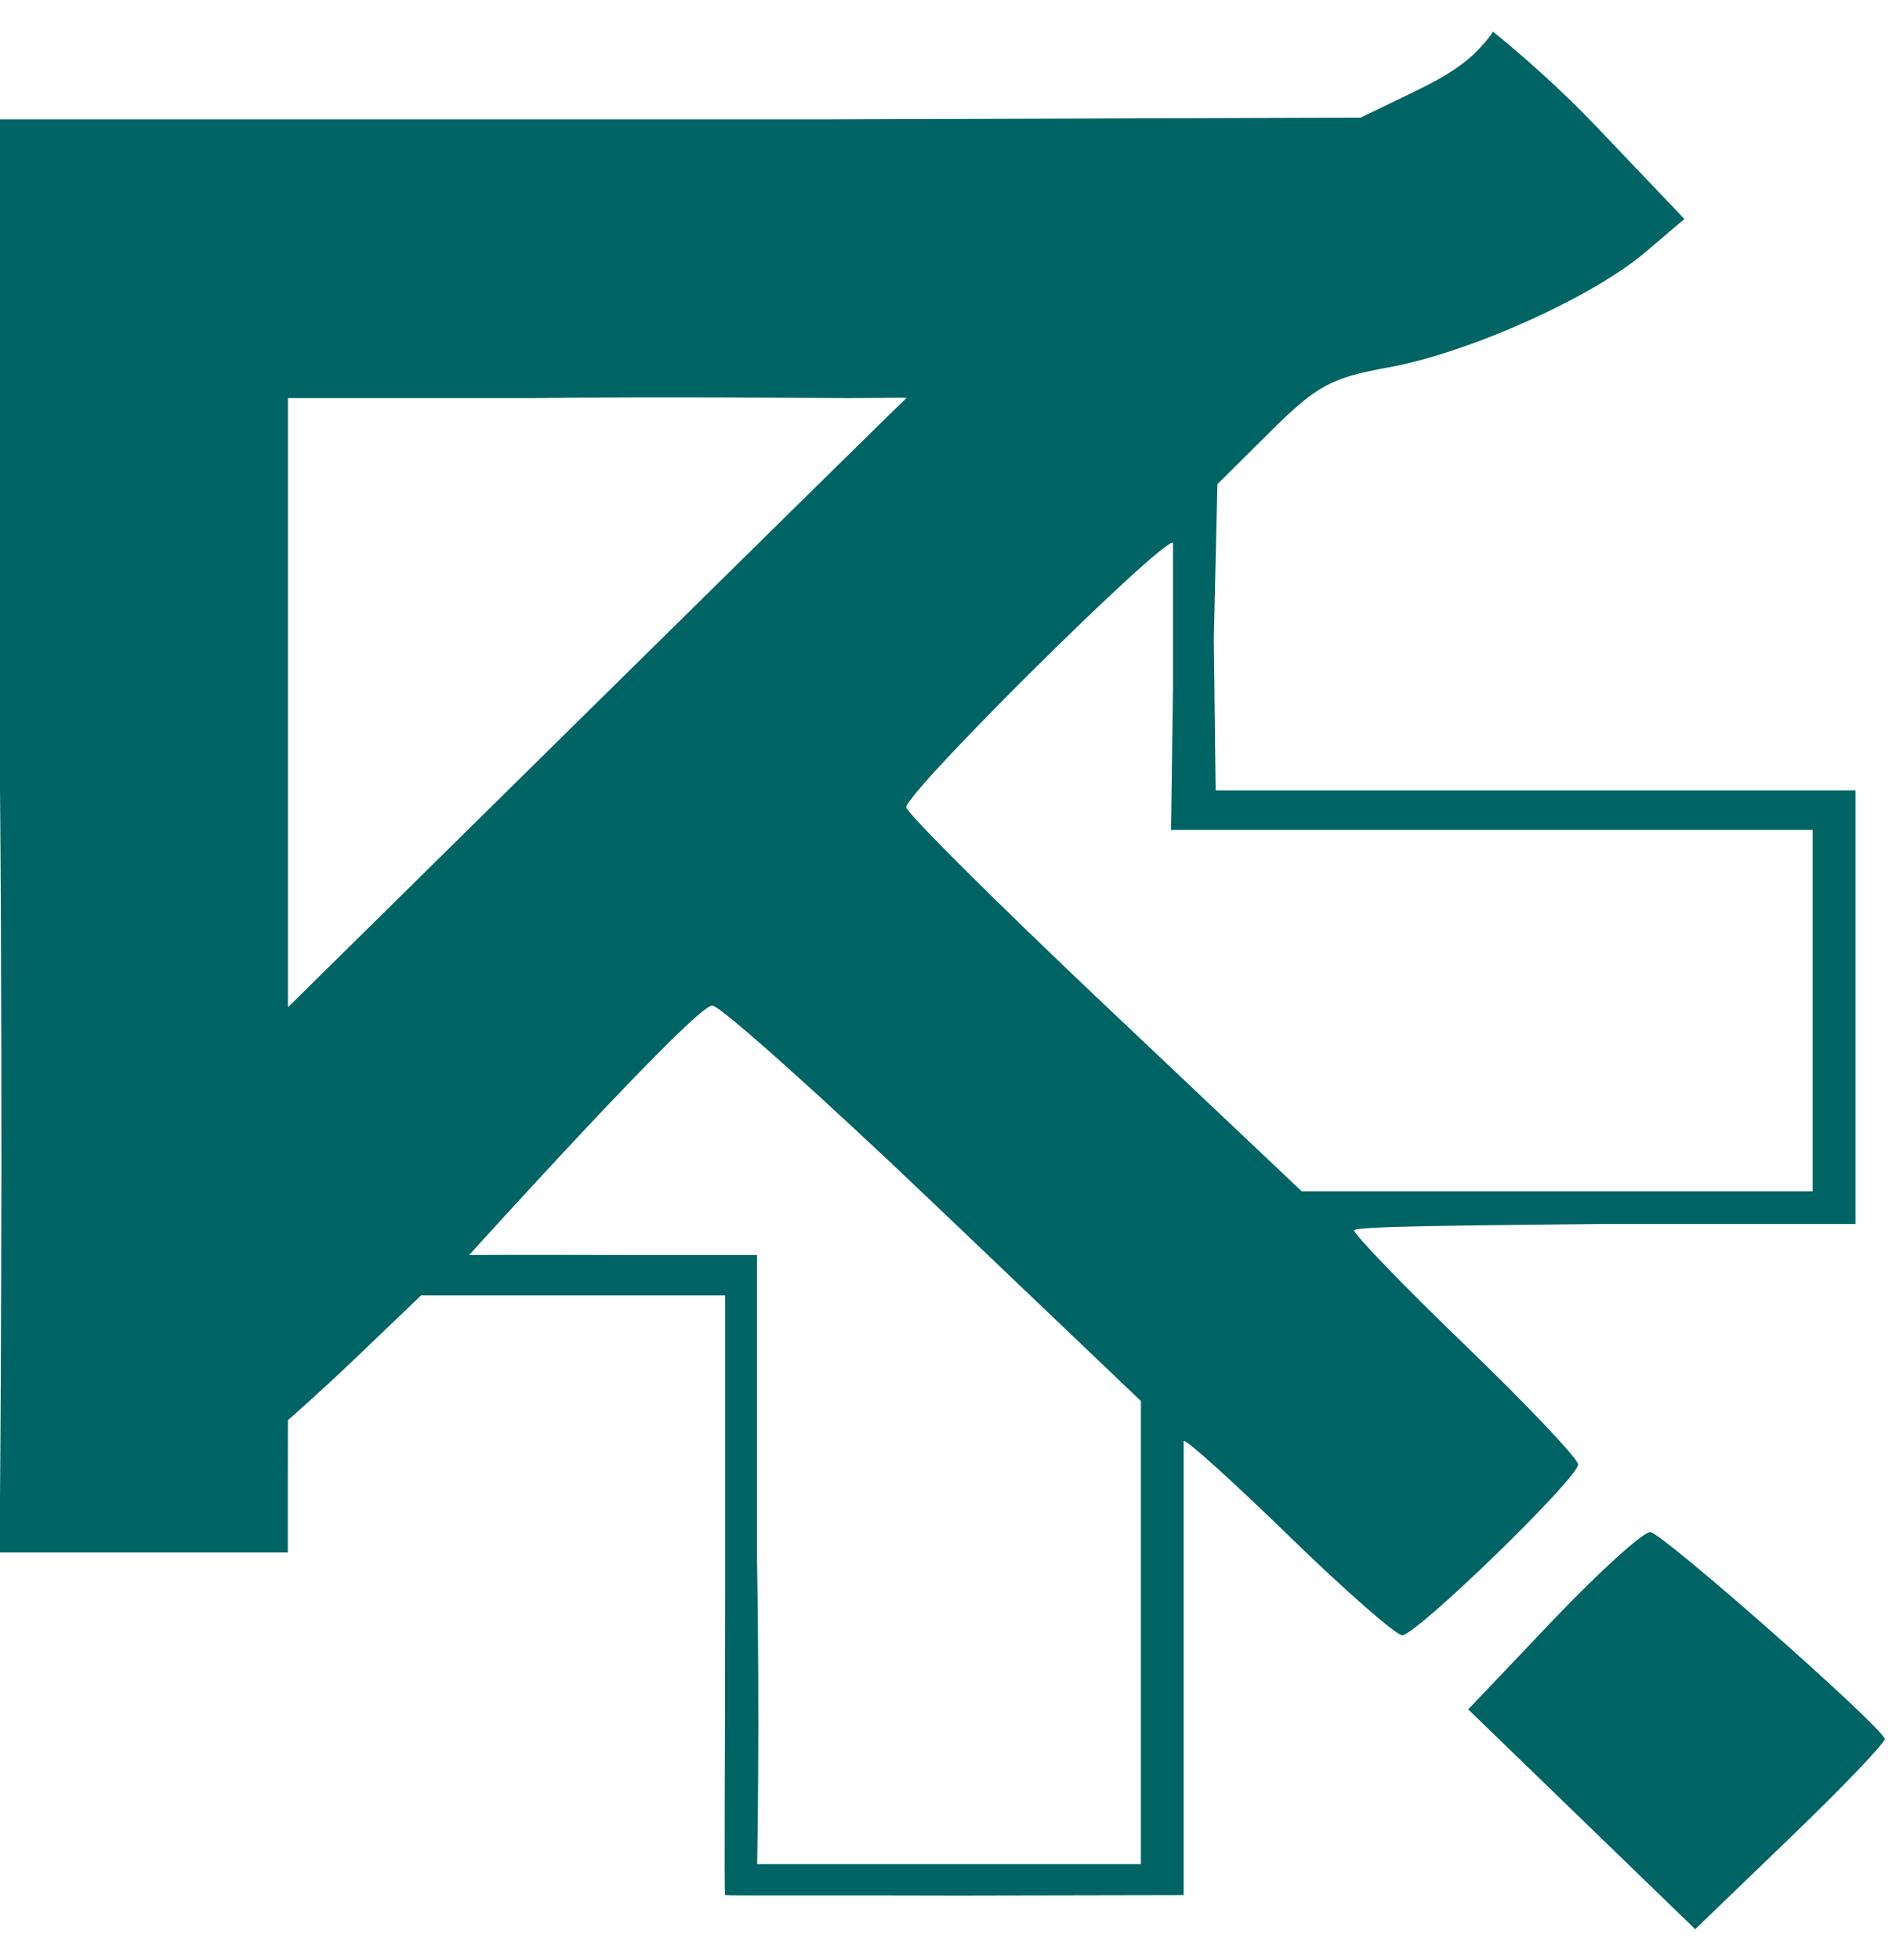
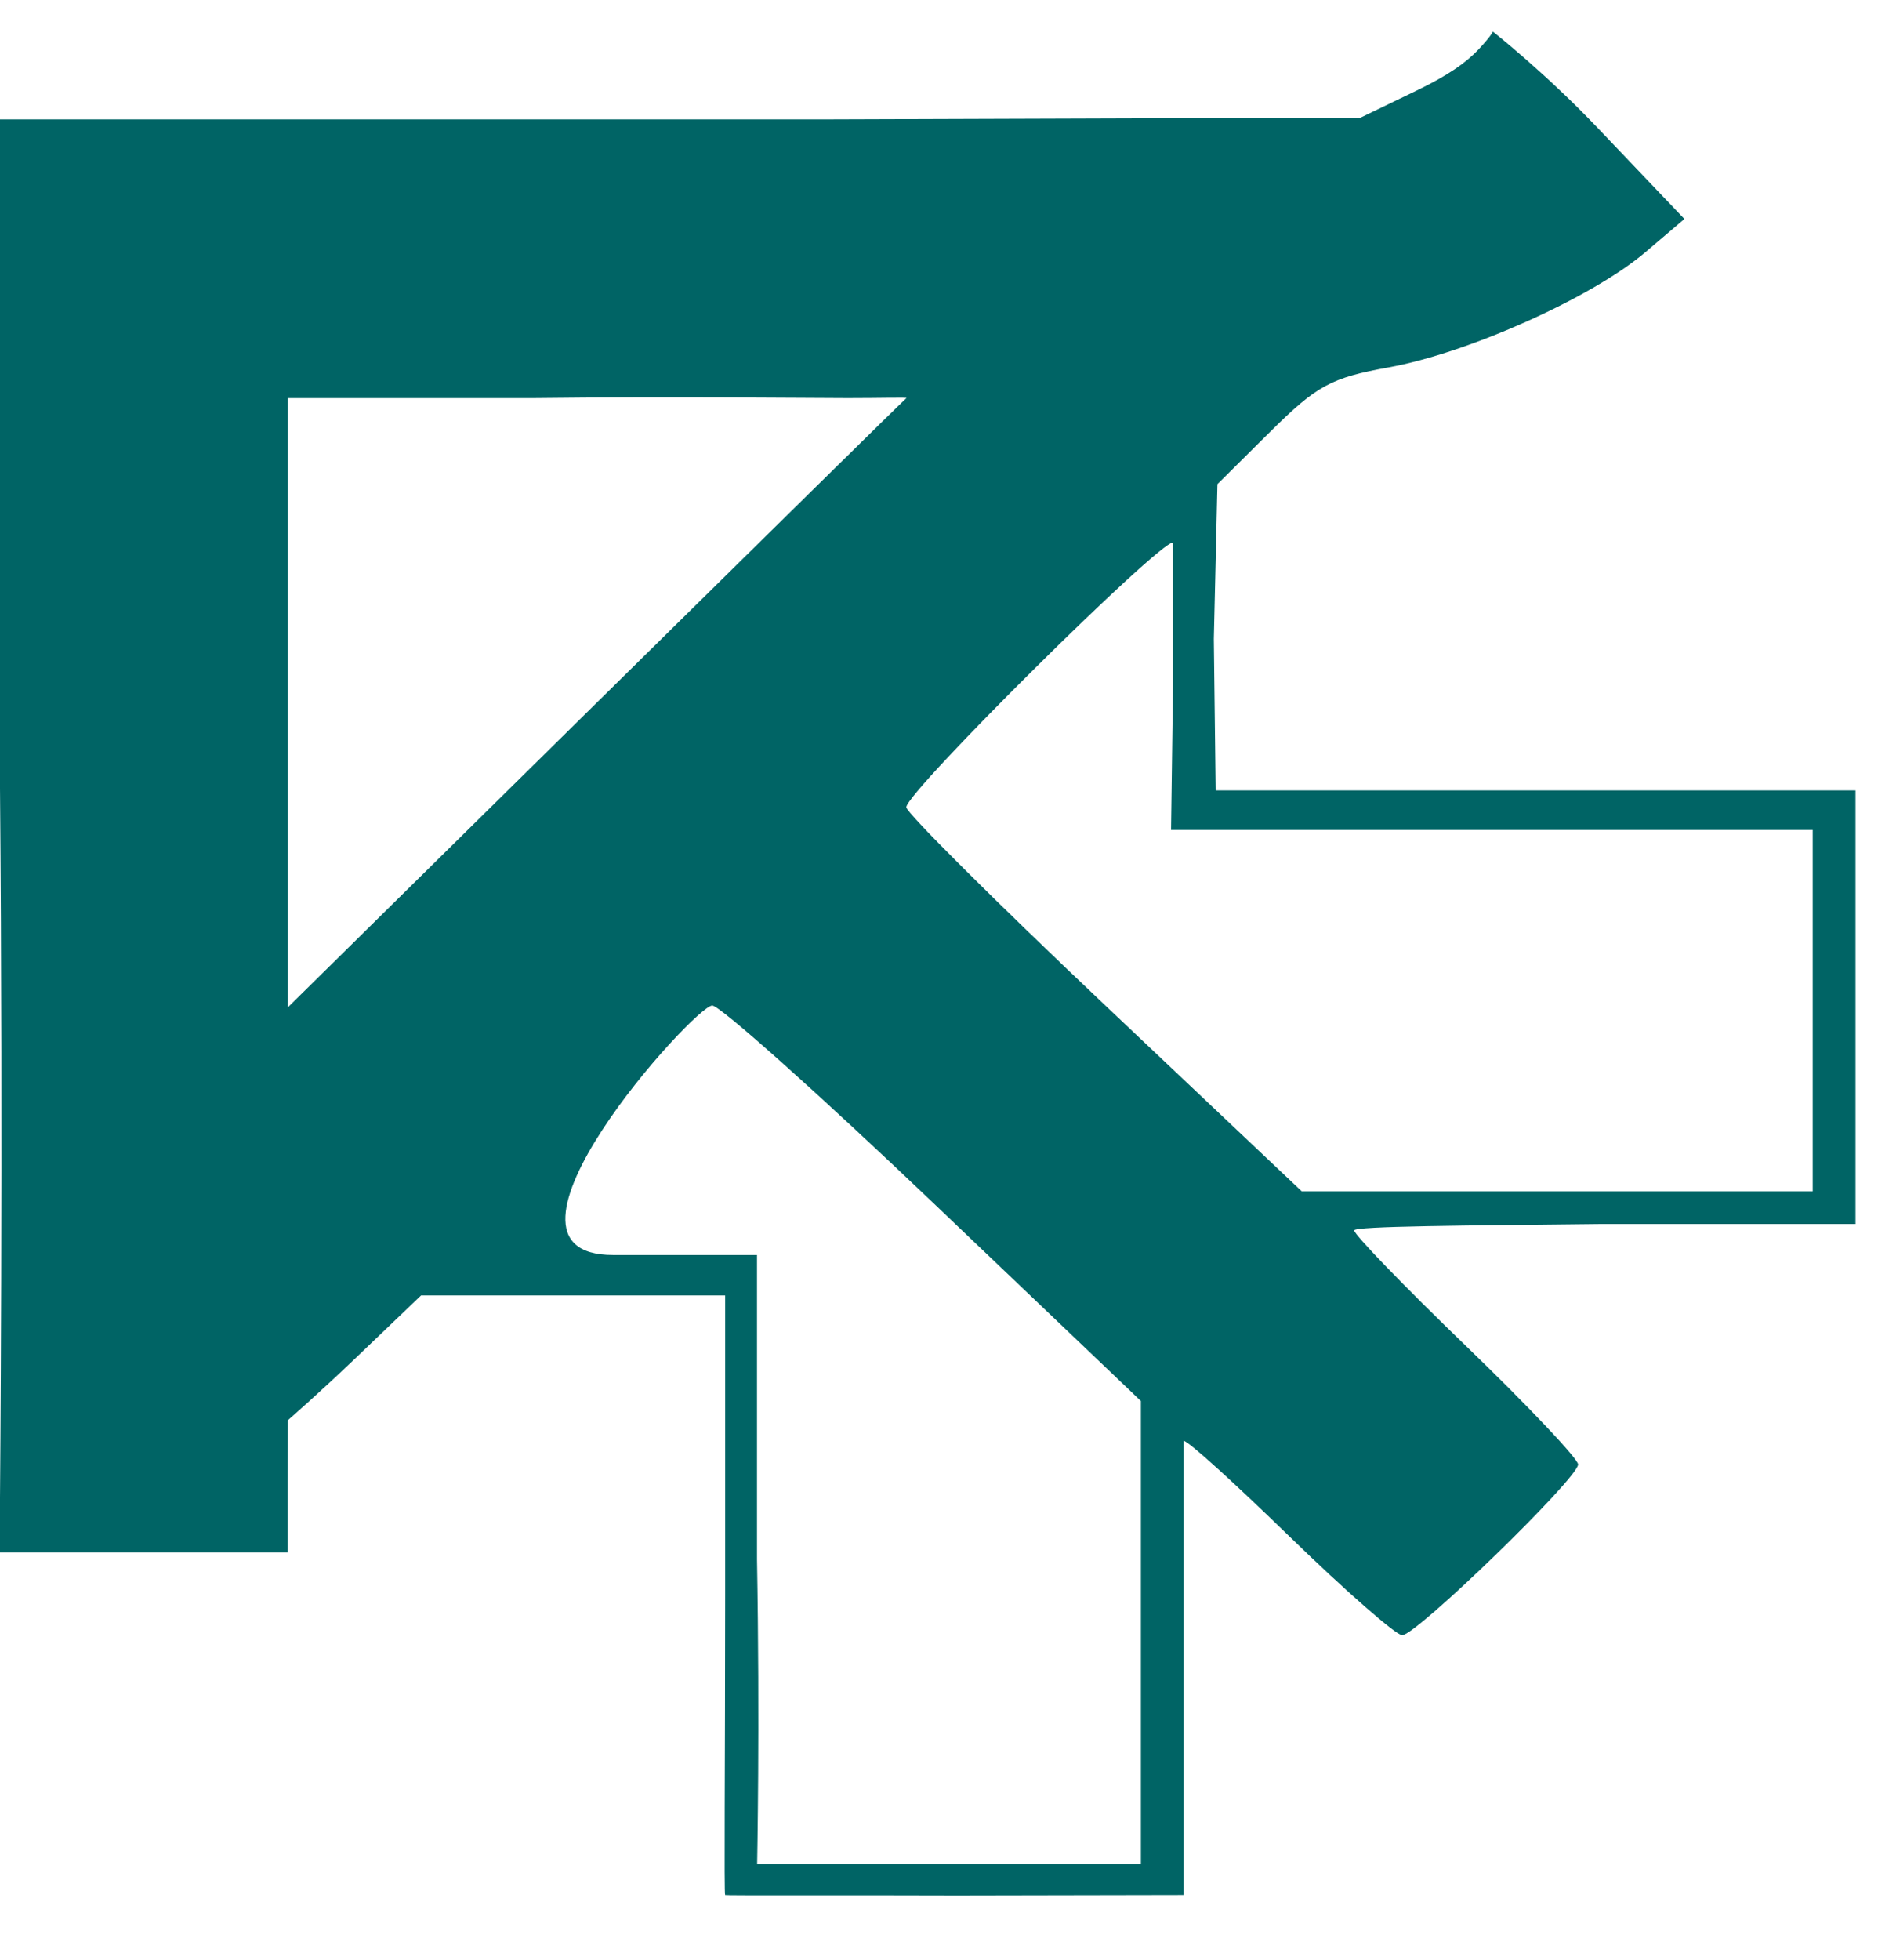
<svg xmlns="http://www.w3.org/2000/svg" width="30" height="31" viewBox="0 0 30 31" fill="none">
-   <path d="M23.231 27.033L24.564 25.631C25.298 24.861 25.994 24.23 26.111 24.229C26.285 24.228 29.678 27.214 29.822 27.495C29.846 27.542 29.18 28.239 28.344 29.044L26.823 30.509L25.027 28.771L23.231 27.033Z" fill="#006465" />
-   <path fill-rule="evenodd" clip-rule="evenodd" d="M23.399 0.777C23.2 0.99 22.909 1.194 22.419 1.43L21.529 1.86L13.076 1.888C8.423 1.888 3.543 1.888 2.278 1.888H0V12.465C0.05 18.175 0 23.684 0 23.684V24.551H2.077C3.546 24.55 4.303 24.551 4.554 24.551C4.554 24.551 4.554 23.881 4.554 23.428C4.554 22.999 4.556 22.459 4.556 22.459C4.556 22.459 5.05 22.029 5.608 21.495L6.663 20.486H9.027H11.474V25.235C11.474 27.847 11.455 29.96 11.474 29.969C11.492 29.979 13.33 29.969 15.141 29.976L18.729 29.969V26.378C18.729 24.309 18.729 22.786 18.729 22.786C18.8 22.786 19.536 23.456 20.414 24.309C21.292 25.162 22.09 25.86 22.186 25.86C22.411 25.86 24.97 23.377 24.97 23.159C24.97 23.07 24.173 22.228 23.198 21.288C22.224 20.349 21.427 19.525 21.427 19.458C21.427 19.39 23.198 19.381 25.309 19.357H29.359V15.929V12.5H24.128H19.235L19.206 10.105L19.263 7.656L20.1 6.826C20.837 6.095 21.061 5.974 21.971 5.81C23.23 5.583 25.189 4.706 26.031 3.991L26.652 3.463L25.265 2.008C24.45 1.153 23.622 0.5 23.622 0.5C23.622 0.5 23.597 0.565 23.399 0.777ZM4.556 15.929C4.556 15.929 14.311 6.309 14.342 6.296C14.373 6.283 13.92 6.296 13.414 6.296C12.908 6.296 10.594 6.27 8.436 6.296C5.484 6.296 4.556 6.296 4.556 6.296C4.556 6.704 4.556 15.847 4.556 15.929ZM14.771 19.028L18.052 22.156V25.781V29.48H15.186C13.583 29.48 11.98 29.48 11.98 29.48C11.98 29.48 12.024 27.282 11.978 24.663V19.847H9.702C8.52 19.841 7.424 19.847 7.424 19.847C7.424 19.847 10.989 15.903 11.27 15.902C11.391 15.901 12.967 17.308 14.771 19.028ZM18.529 13.125L18.56 10.867C18.56 9.561 18.56 8.582 18.56 8.582C18.378 8.523 14.34 12.524 14.34 12.766C14.34 12.852 15.748 14.254 17.468 15.881L20.596 18.839H24.639H28.682V15.982V13.125H23.605H18.529Z" fill="#006465" />
+   <path fill-rule="evenodd" clip-rule="evenodd" d="M23.399 0.777C23.2 0.99 22.909 1.194 22.419 1.43L21.529 1.86L13.076 1.888C8.423 1.888 3.543 1.888 2.278 1.888H0V12.465C0.05 18.175 0 23.684 0 23.684V24.551H2.077C3.546 24.55 4.303 24.551 4.554 24.551C4.554 24.551 4.554 23.881 4.554 23.428C4.554 22.999 4.556 22.459 4.556 22.459C4.556 22.459 5.05 22.029 5.608 21.495L6.663 20.486H9.027H11.474V25.235C11.474 27.847 11.455 29.96 11.474 29.969C11.492 29.979 13.33 29.969 15.141 29.976L18.729 29.969V26.378C18.729 24.309 18.729 22.786 18.729 22.786C18.8 22.786 19.536 23.456 20.414 24.309C21.292 25.162 22.09 25.86 22.186 25.86C22.411 25.86 24.97 23.377 24.97 23.159C24.97 23.07 24.173 22.228 23.198 21.288C22.224 20.349 21.427 19.525 21.427 19.458C21.427 19.39 23.198 19.381 25.309 19.357H29.359V15.929V12.5H24.128H19.235L19.206 10.105L19.263 7.656L20.1 6.826C20.837 6.095 21.061 5.974 21.971 5.81C23.23 5.583 25.189 4.706 26.031 3.991L26.652 3.463L25.265 2.008C24.45 1.153 23.622 0.5 23.622 0.5C23.622 0.5 23.597 0.565 23.399 0.777ZM4.556 15.929C4.556 15.929 14.311 6.309 14.342 6.296C14.373 6.283 13.92 6.296 13.414 6.296C12.908 6.296 10.594 6.27 8.436 6.296C5.484 6.296 4.556 6.296 4.556 6.296C4.556 6.704 4.556 15.847 4.556 15.929ZM14.771 19.028L18.052 22.156V25.781V29.48H15.186C13.583 29.48 11.98 29.48 11.98 29.48C11.98 29.48 12.024 27.282 11.978 24.663V19.847H9.702C7.424 19.847 10.989 15.903 11.27 15.902C11.391 15.901 12.967 17.308 14.771 19.028ZM18.529 13.125L18.56 10.867C18.56 9.561 18.56 8.582 18.56 8.582C18.378 8.523 14.34 12.524 14.34 12.766C14.34 12.852 15.748 14.254 17.468 15.881L20.596 18.839H24.639H28.682V15.982V13.125H23.605H18.529Z" fill="#006465" />
</svg>